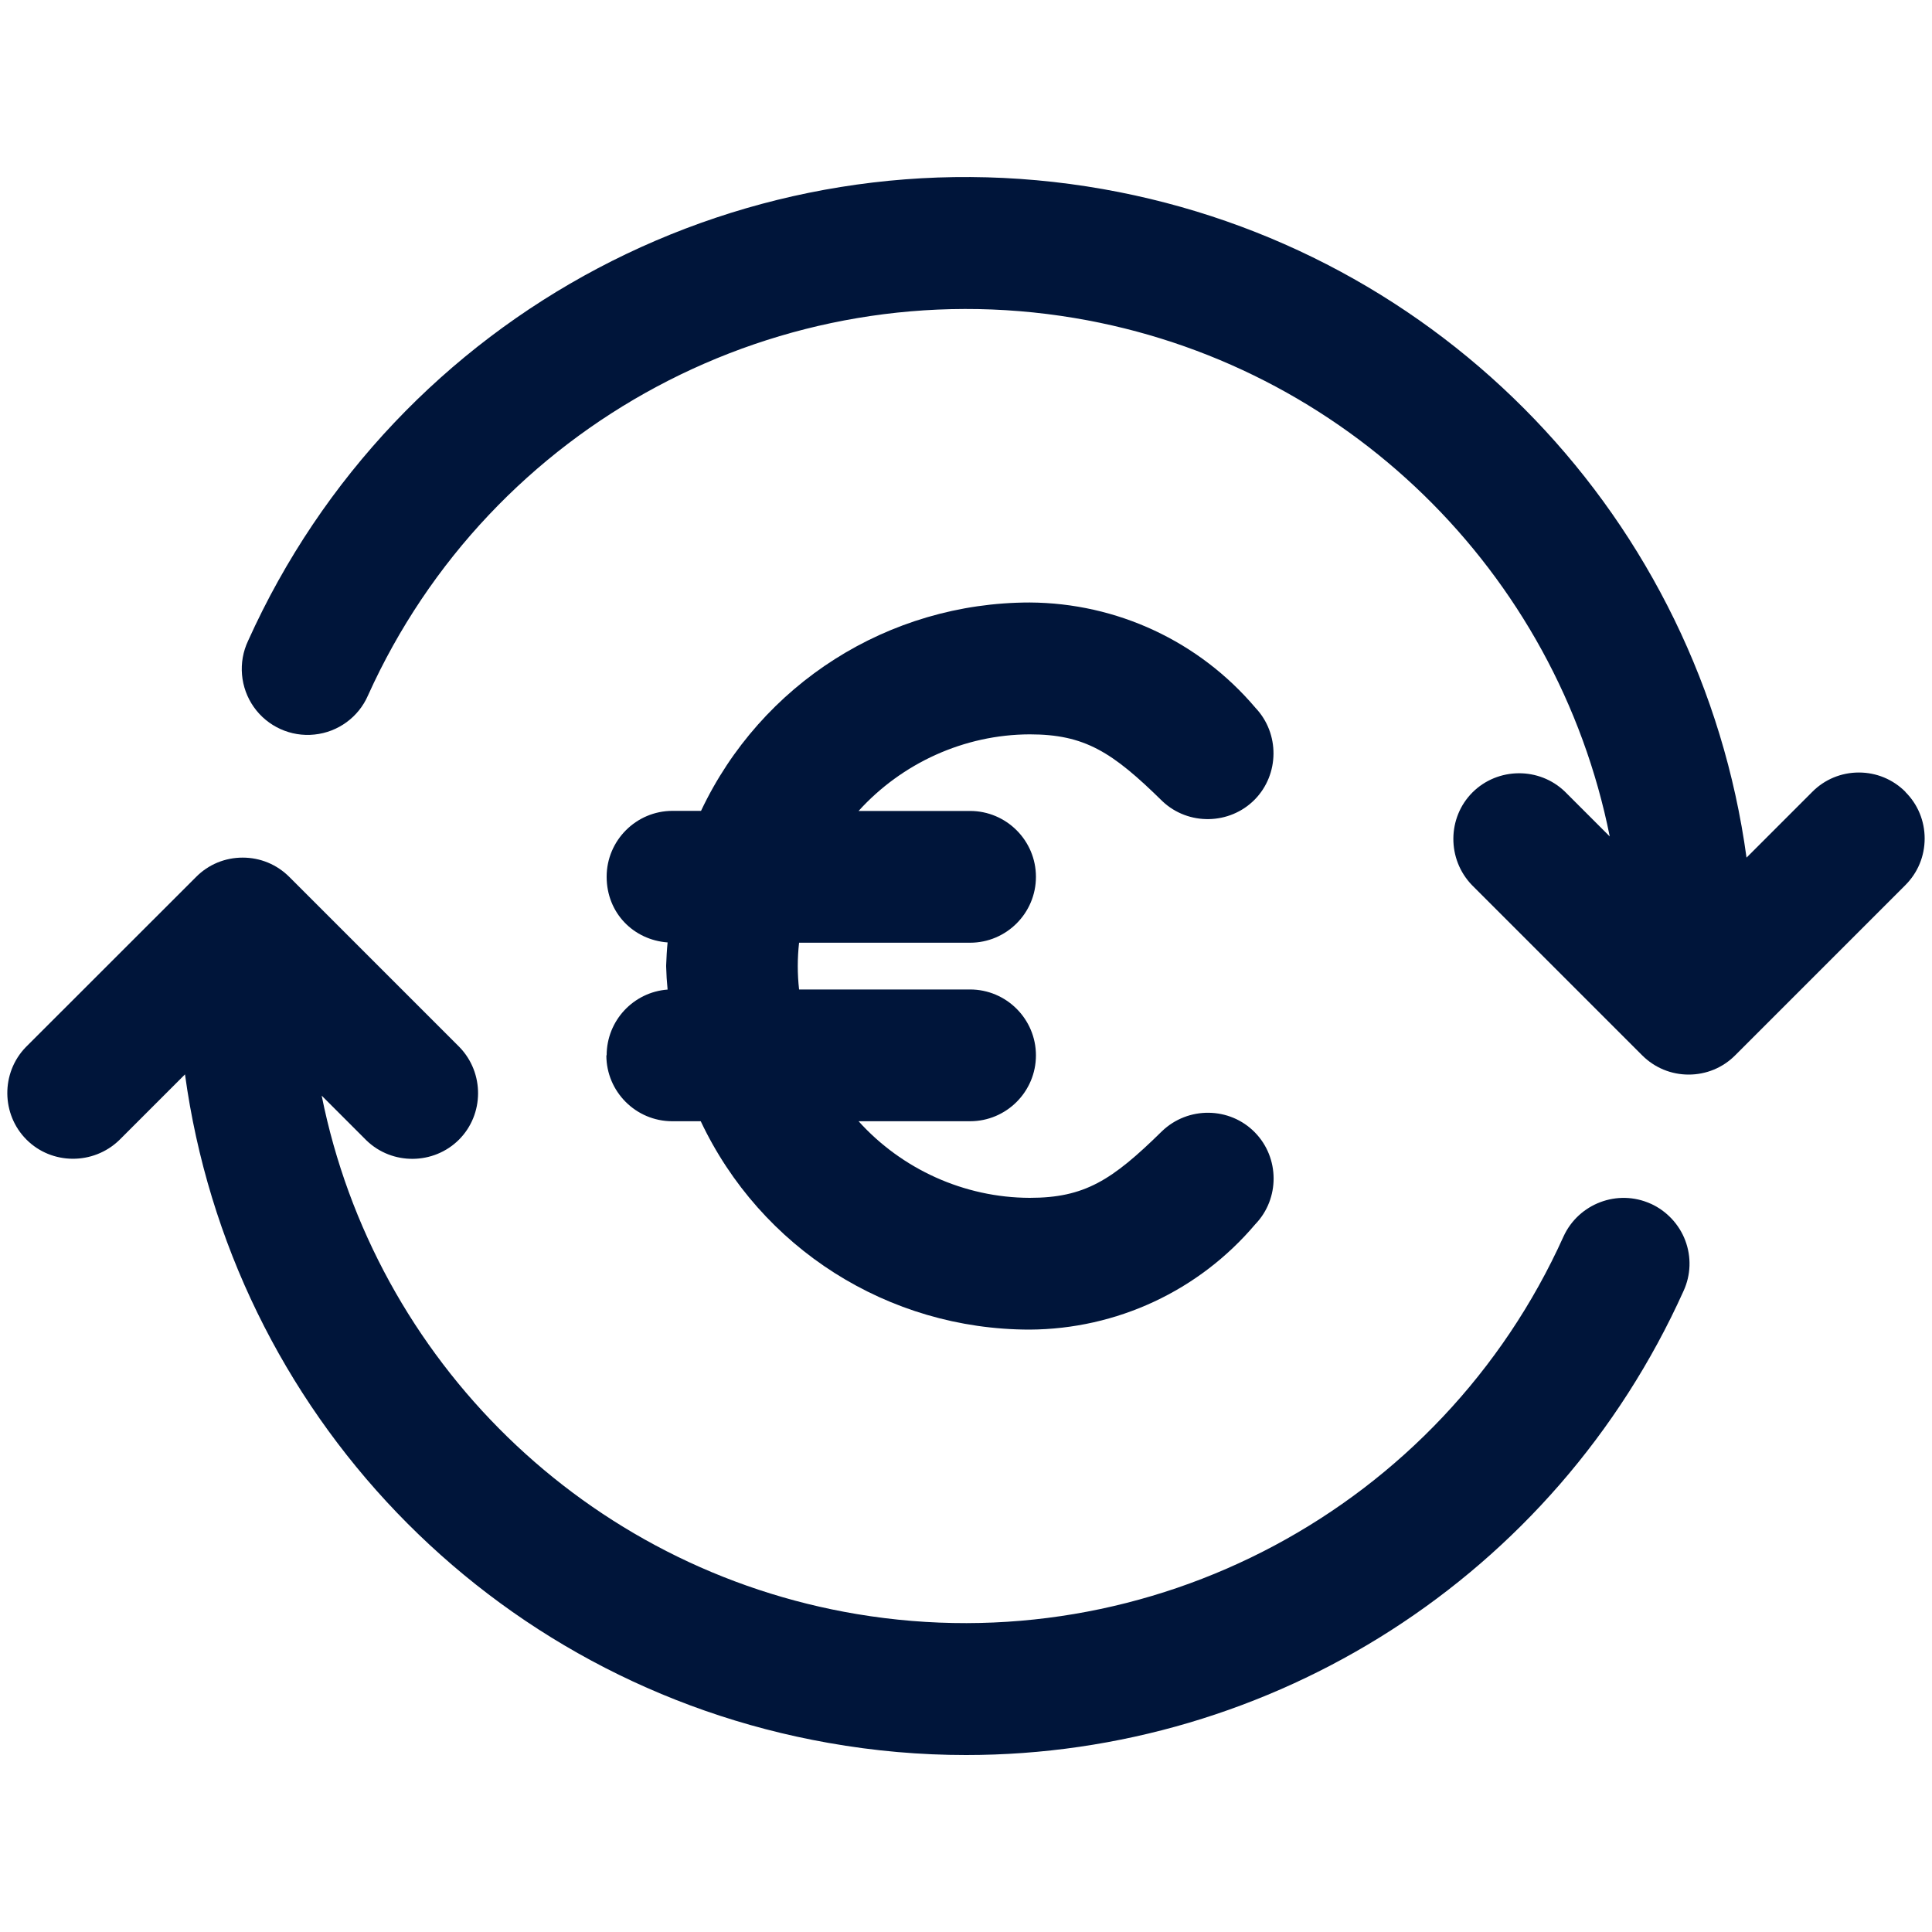
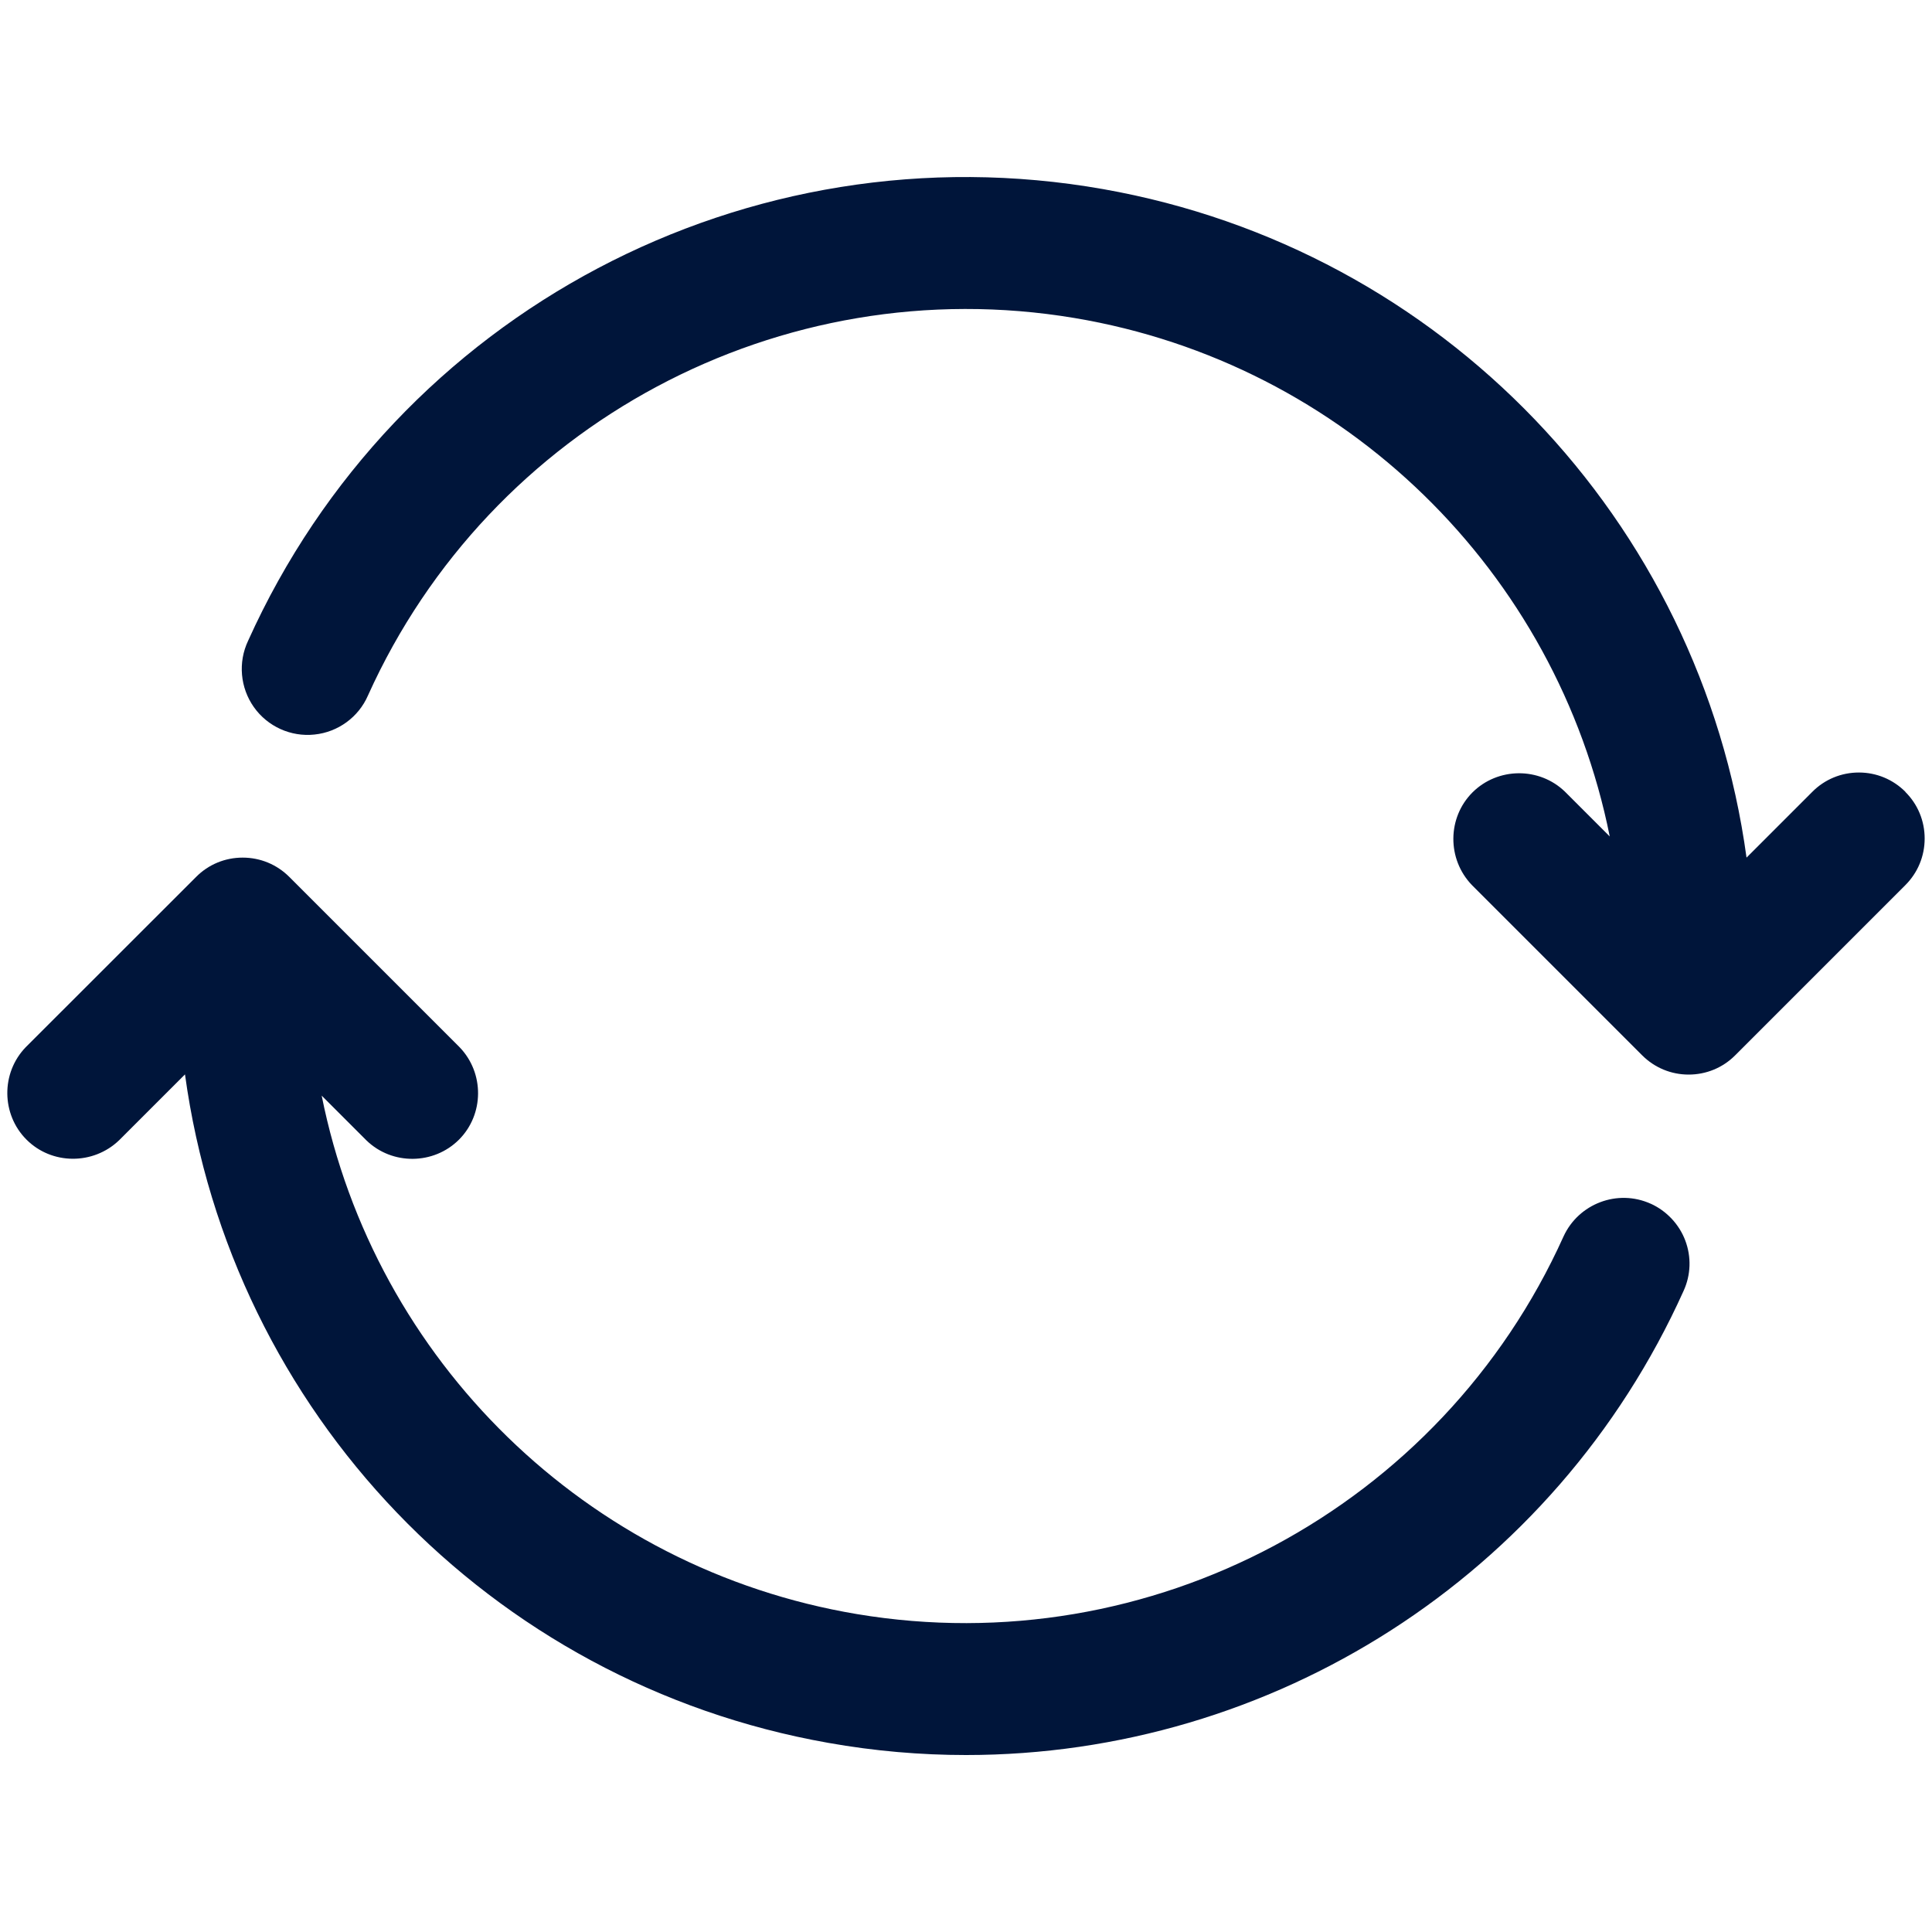
<svg xmlns="http://www.w3.org/2000/svg" id="Calque_1" viewBox="0 0 200 200">
  <defs>
    <style>
      .cls-1 {
        fill: #00153a;
      }
    </style>
  </defs>
  <path class="cls-1" d="M197.25,81.97c-1.29-1.29-3-2-4.82-2h0c-1.82,0-3.54.71-4.82,2l-6.81,6.81c-4.77-34.91-31.51-63-66.59-69.2-36.78-6.5-73.2,12.74-88.53,46.76-1.05,2.22-.82,4.85.6,6.86,1.42,2.01,3.83,3.1,6.27,2.84,2.45-.25,4.57-1.81,5.54-4.04,12.67-28.1,42.74-44.17,73.14-39.08,28.02,4.69,49.93,26.28,55.41,53.67l-4.64-4.64c-2.66-2.57-6.95-2.53-9.57.08-2.61,2.61-2.65,6.91-.05,9.6l17.61,17.61c1.29,1.29,3,2,4.82,2s3.54-.71,4.82-2l17.61-17.61c1.29-1.29,2-3,2-4.83,0-1.82-.71-3.54-2-4.82Z" />
  <path class="cls-1" d="M170.88,124.61c-3.42-1.55-7.47-.02-9.03,3.4-12.67,28.1-42.74,44.17-73.14,39.08-28.02-4.69-49.93-26.28-55.41-53.67l4.64,4.64c2.66,2.57,6.95,2.53,9.57-.08,2.61-2.61,2.65-6.91.05-9.59l-17.61-17.61c-1.29-1.29-3-2-4.83-2s-3.54.71-4.82,2L2.66,108.41c-2.57,2.66-2.53,6.95.08,9.56,2.61,2.62,6.91,2.65,9.6.06l6.81-6.81c4.78,34.91,31.51,63,66.59,69.2,4.78.85,9.55,1.26,14.27,1.26,31.62,0,60.92-18.42,74.27-48.04.76-1.66.82-3.52.18-5.22-.63-1.68-1.94-3.07-3.57-3.81Z" />
-   <path class="cls-1" d="M62.77,109.25c0,3.76,3.06,6.82,6.82,6.82h2.95c6.21,13.14,19.39,21.56,34.05,21.57,9.02-.05,17.53-4.02,23.35-10.9,2.55-2.64,2.54-6.89-.04-9.52-2.61-2.66-6.92-2.71-9.62-.11-5.17,5.08-8.01,6.89-13.69,6.89-6.78-.02-13.24-2.97-17.71-7.93h11.54c3.76,0,6.82-3.06,6.82-6.82s-3.06-6.82-6.82-6.82h-17.7c-.18-1.61-.18-3.23,0-4.84h17.7c3.76,0,6.82-3.06,6.82-6.82s-3.06-6.82-6.82-6.82h-11.54c4.48-4.95,10.93-7.91,17.71-7.93,5.69,0,8.54,1.81,13.74,6.92,2.68,2.54,6.97,2.46,9.56-.17,2.56-2.61,2.59-6.84.08-9.49-5.83-6.89-14.34-10.86-23.37-10.91-14.64.01-27.82,8.43-34.03,21.57h-2.95c-3.76,0-6.82,3.06-6.82,6.82s2.79,6.54,6.31,6.8c-.08.79-.12,1.58-.15,2.37v.07s0,.07,0,.07c.02.79.07,1.58.15,2.37-3.53.26-6.31,3.21-6.31,6.81Z" />
</svg>